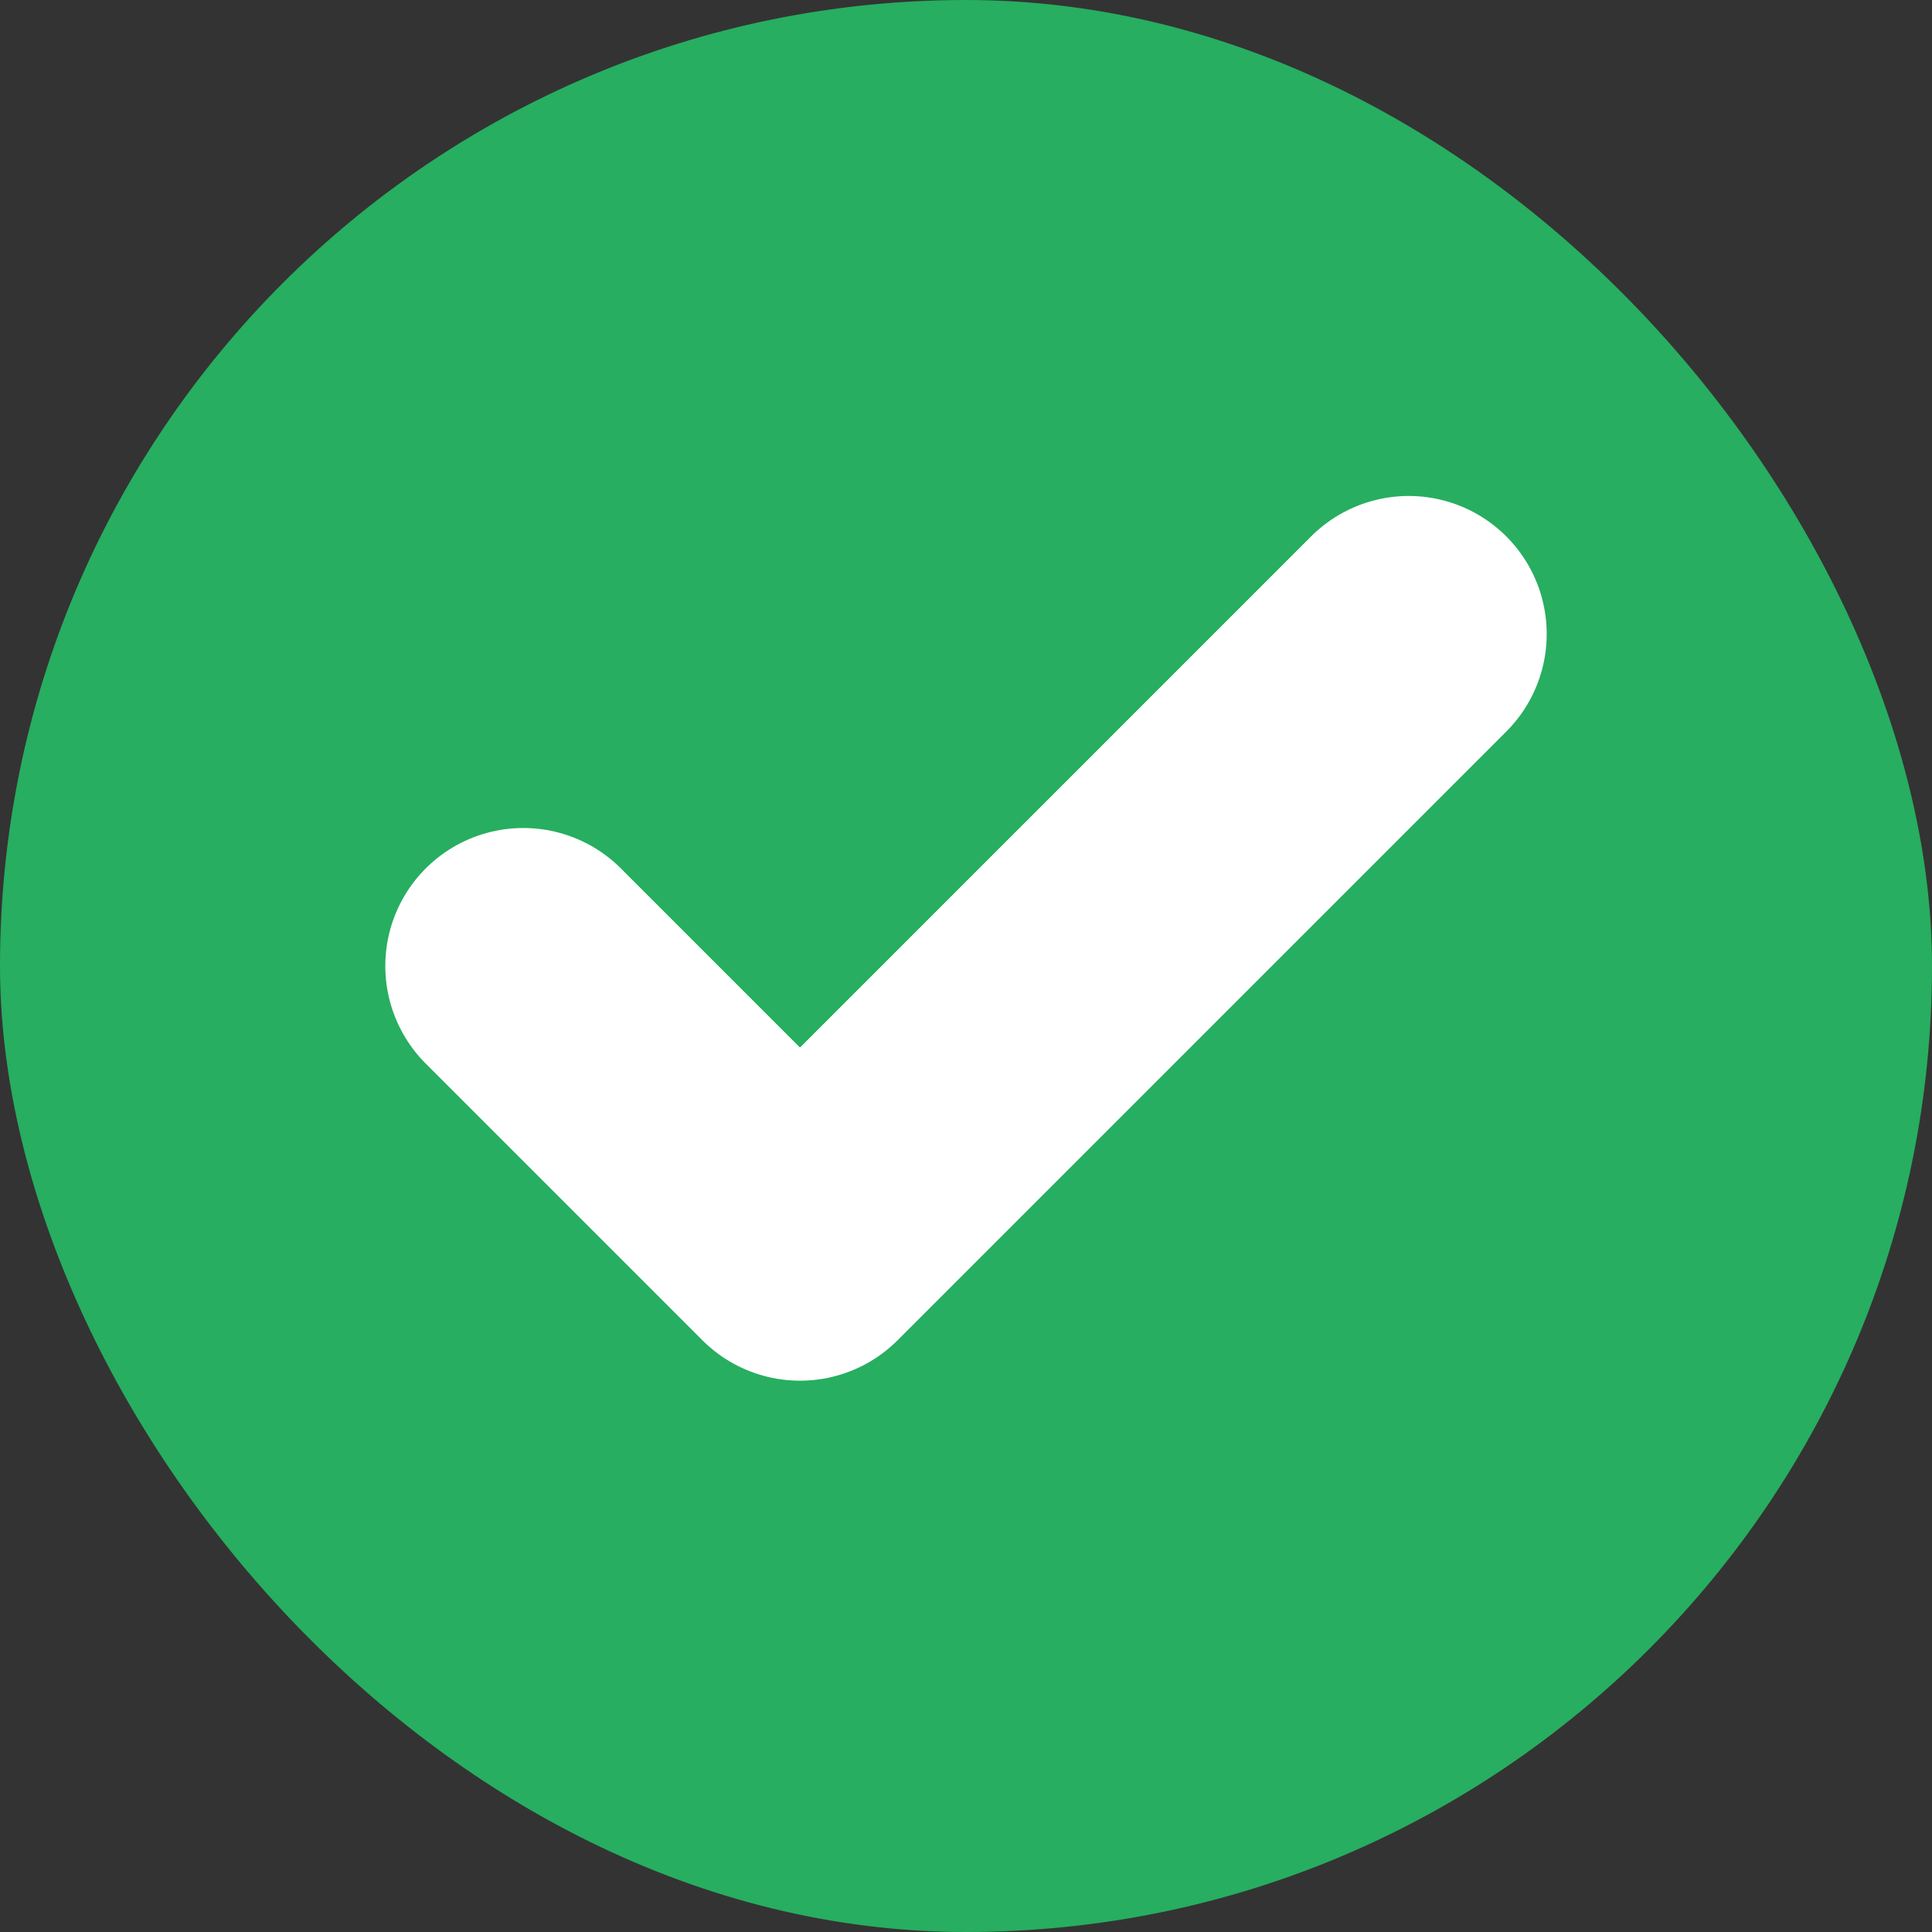
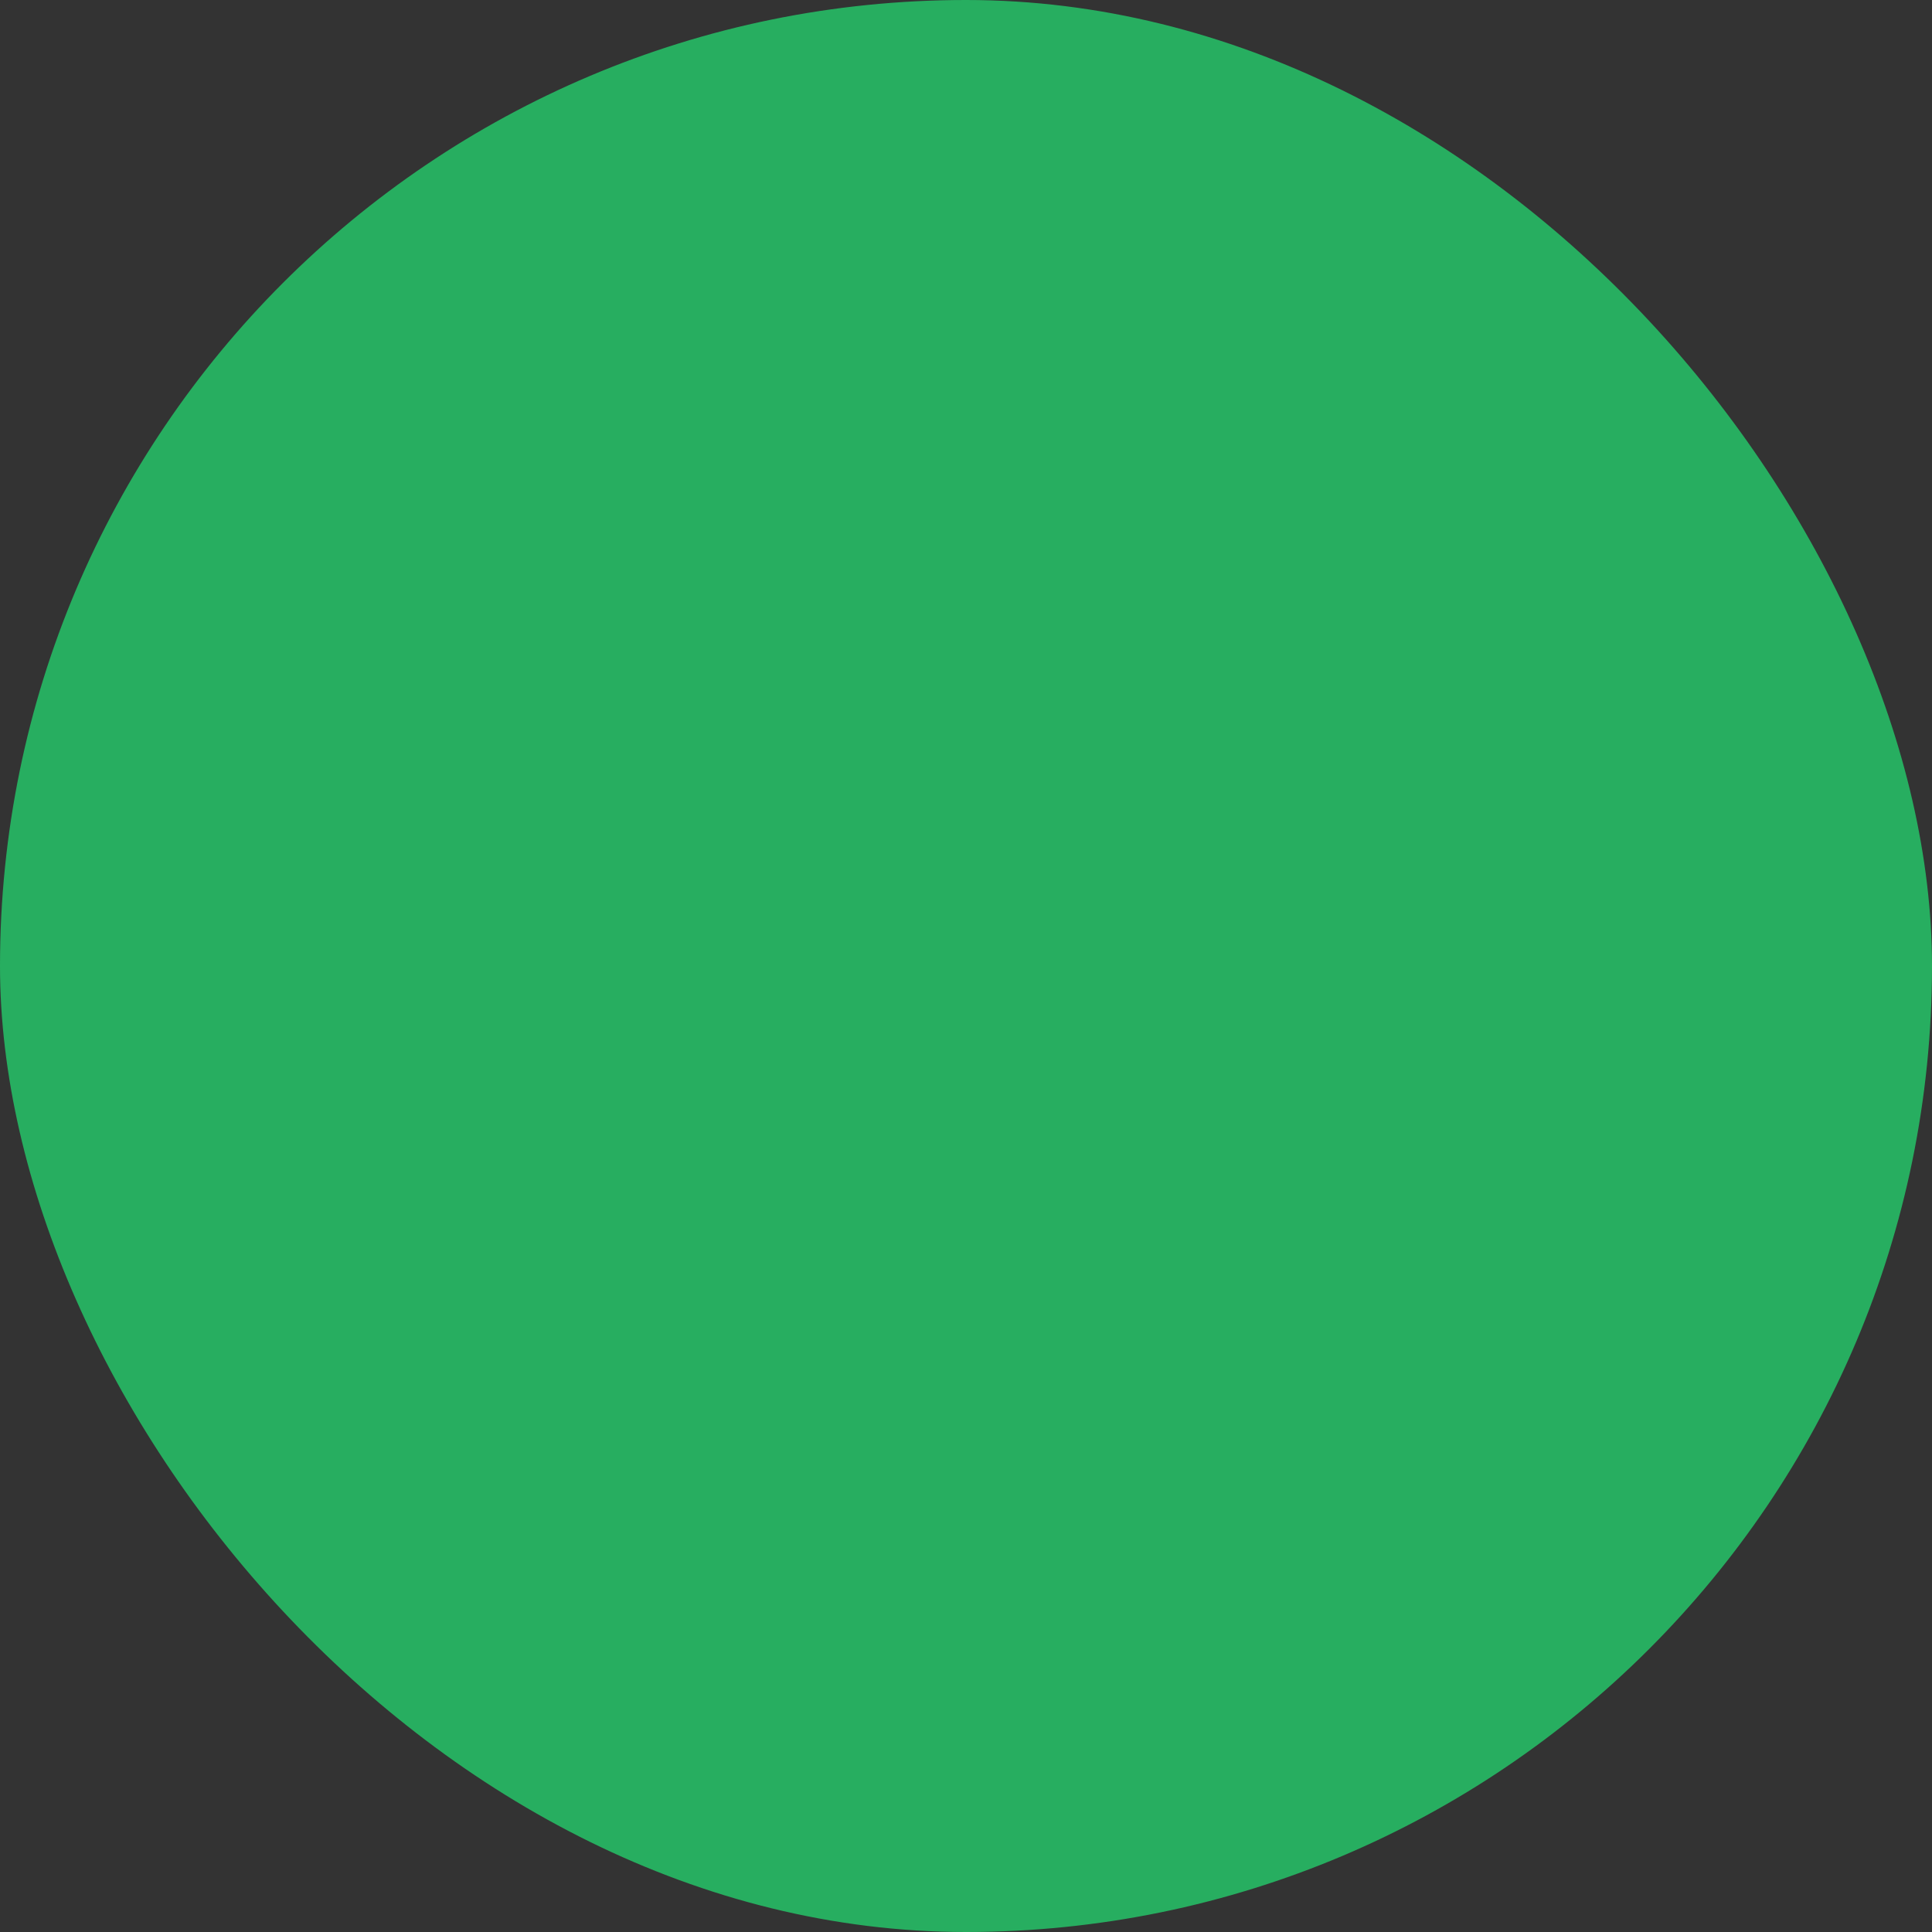
<svg xmlns="http://www.w3.org/2000/svg" width="14" height="14" viewBox="0 0 14 14" fill="none">
  <rect x="0" y="0" width="14" height="14" fill="#333333" stroke="none" />
  <rect width="14" height="14" rx="7" fill="#27AE60" />
  <g clip-path="url(#clip0_73_1250)">
-     <path d="M10.208 4.594L5.797 9.005L3.792 7" stroke="white" stroke-width="2" stroke-linecap="round" stroke-linejoin="round" />
+     <path d="M10.208 4.594L3.792 7" stroke="white" stroke-width="2" stroke-linecap="round" stroke-linejoin="round" />
  </g>
  <defs>
    <clipPath id="clip0_73_1250">
-       <rect width="9.625" height="9.625" fill="white" transform="translate(2.188 2.188)" />
-     </clipPath>
+       </clipPath>
  </defs>
</svg>